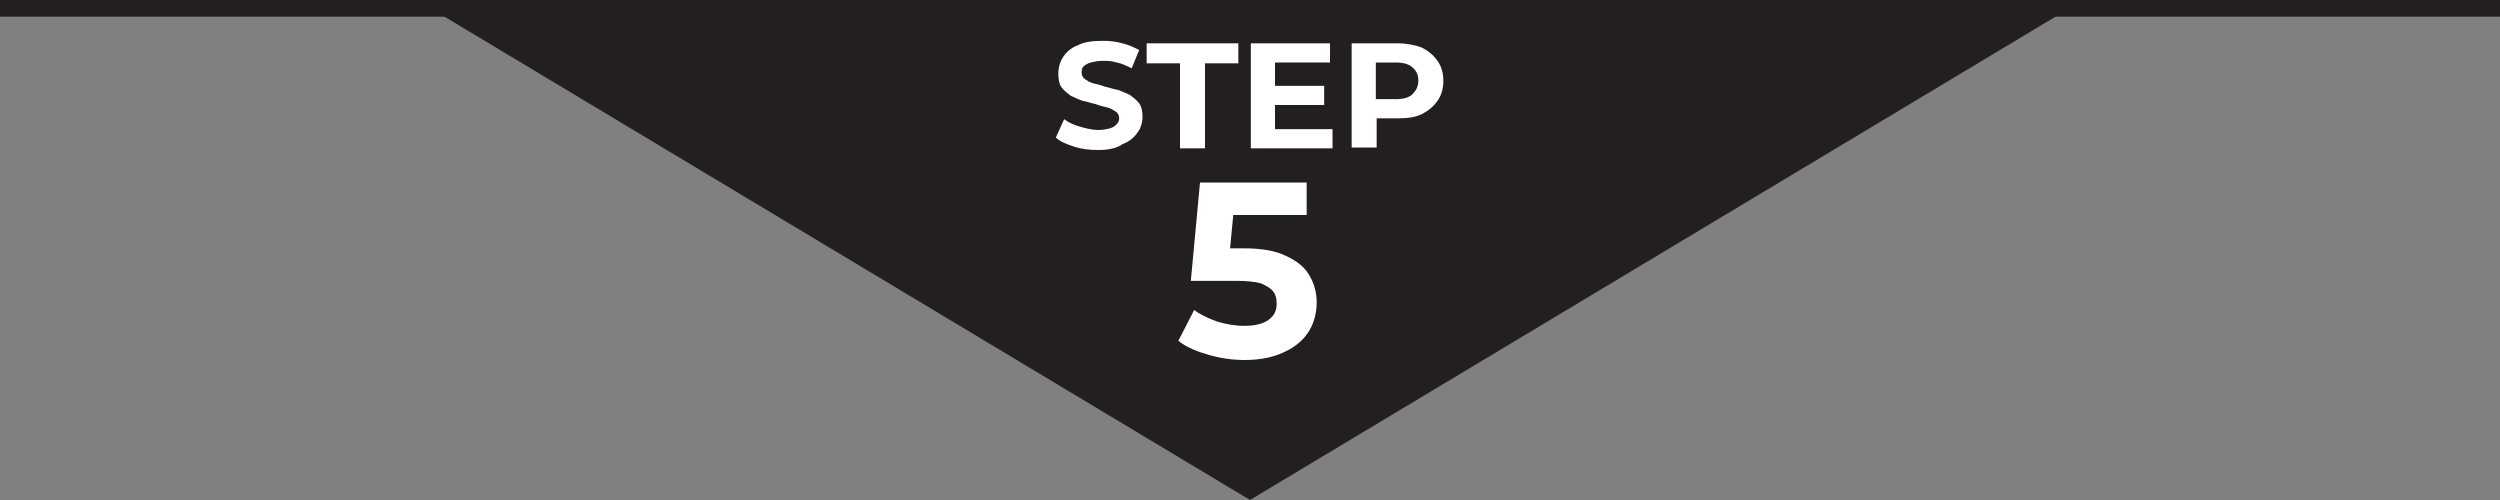
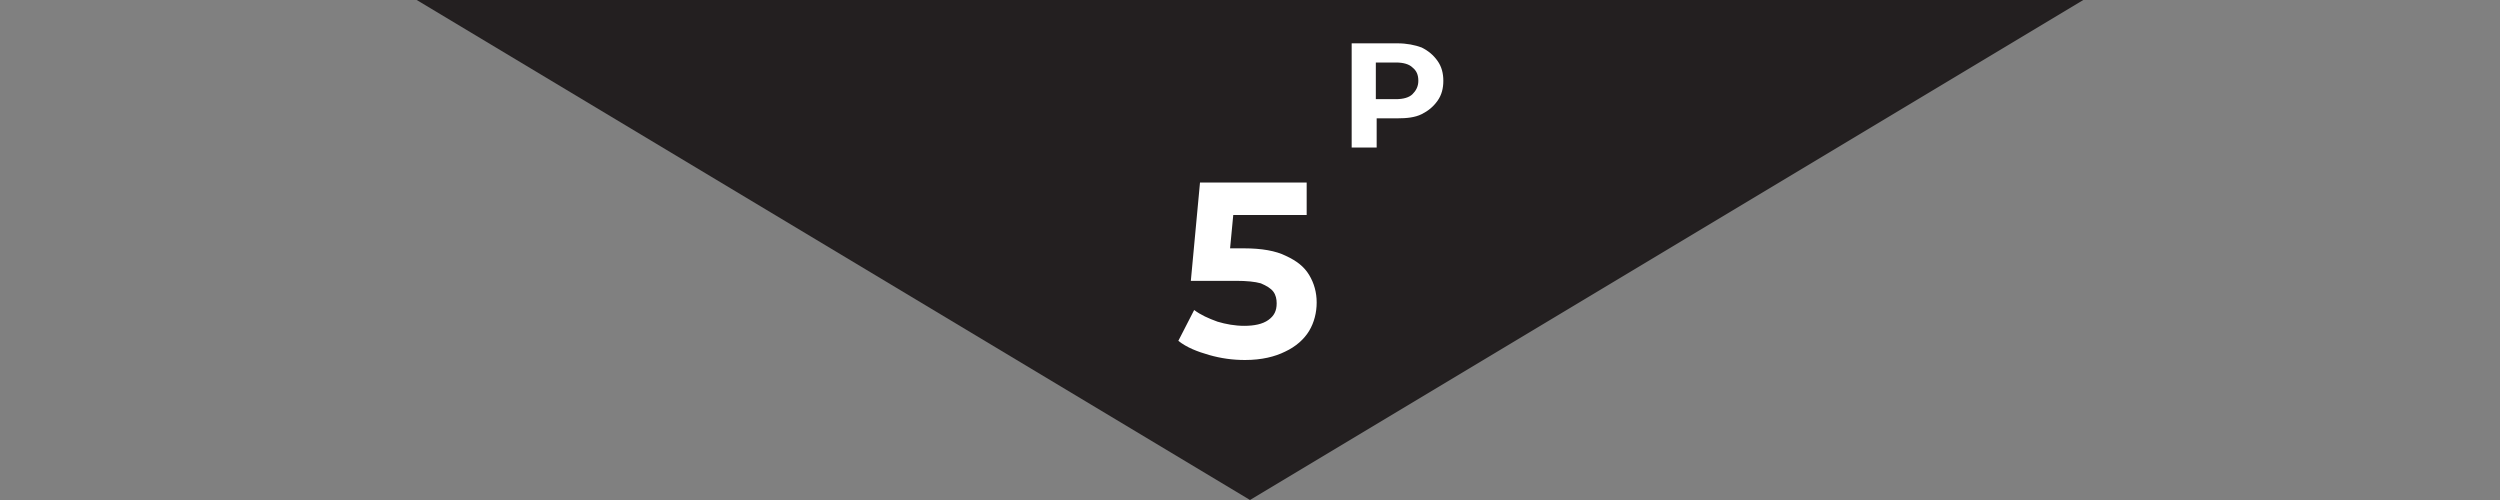
<svg xmlns="http://www.w3.org/2000/svg" version="1.1" id="Layer_1" x="0px" y="0px" viewBox="0 0 300 60" style="enable-background:new 0 0 300 60;" xml:space="preserve">
  <rect x="0" y="0" width="300" height="60" fill="#808080" stroke="none" />
  <style type="text/css"> .st0{fill:#231F20;} .st1{fill:#FFFFFF;} </style>
-   <rect class="st0" width="300" height="2" />
  <polygon class="st0" points="150,60 50,0 250,0 " />
  <g>
-     <path class="st1" d="M131.8,18c-1,0-2-0.1-2.9-0.4c-0.9-0.3-1.7-0.6-2.2-1.1l1-2.2c0.5,0.4,1.2,0.7,1.9,0.9 c0.7,0.2,1.5,0.4,2.2,0.4c0.6,0,1-0.1,1.4-0.2c0.4-0.1,0.6-0.3,0.8-0.5s0.3-0.4,0.3-0.7c0-0.3-0.1-0.6-0.4-0.8 c-0.3-0.2-0.6-0.4-1-0.5c-0.4-0.1-0.9-0.2-1.4-0.4c-0.5-0.1-1-0.3-1.6-0.4c-0.5-0.2-1-0.4-1.4-0.6c-0.4-0.3-0.8-0.6-1.1-1 c-0.3-0.4-0.4-1-0.4-1.7c0-0.7,0.2-1.4,0.6-2c0.4-0.6,1-1.1,1.8-1.4c0.8-0.4,1.8-0.5,3-0.5c0.8,0,1.6,0.1,2.3,0.3 c0.8,0.2,1.4,0.5,2,0.8l-0.9,2.2c-0.6-0.3-1.2-0.6-1.8-0.7c-0.6-0.2-1.2-0.2-1.7-0.2s-1,0.1-1.4,0.2S130.2,7.8,130,8 c-0.2,0.2-0.2,0.5-0.2,0.7c0,0.3,0.1,0.6,0.4,0.8c0.3,0.2,0.6,0.4,1,0.5c0.4,0.1,0.9,0.2,1.4,0.4c0.5,0.1,1,0.3,1.6,0.4 c0.5,0.2,1,0.4,1.4,0.6c0.4,0.3,0.8,0.6,1.1,1c0.3,0.4,0.4,1,0.4,1.6c0,0.7-0.2,1.4-0.6,1.9c-0.4,0.6-1,1.1-1.8,1.4 C134,17.8,133,18,131.8,18z" />
-     <path class="st1" d="M141.6,17.8V7.6h-4V5.2h11v2.4h-4v10.2H141.6z" />
-     <path class="st1" d="M153,15.5h6.9v2.3h-9.8V5.2h9.5v2.3H153V15.5z M152.8,10.3h6.1v2.3h-6.1V10.3z" />
    <path class="st1" d="M162.2,17.8V5.2h5.5c1.1,0,2.1,0.2,2.9,0.5c0.8,0.4,1.4,0.9,1.9,1.6s0.7,1.5,0.7,2.4c0,0.9-0.2,1.7-0.7,2.4 s-1.1,1.2-1.9,1.6c-0.8,0.4-1.8,0.5-2.9,0.5h-3.8l1.3-1.3v4.8H162.2z M165.1,13.3l-1.3-1.4h3.7c0.9,0,1.6-0.2,2-0.6 c0.4-0.4,0.7-0.9,0.7-1.6c0-0.7-0.2-1.2-0.7-1.6c-0.4-0.4-1.1-0.6-2-0.6h-3.7l1.3-1.4V13.3z" />
    <path class="st1" d="M149.4,43.2c-1.5,0-2.9-0.2-4.3-0.6s-2.7-0.9-3.7-1.7l1.9-3.7c0.8,0.6,1.7,1,2.8,1.4c1,0.3,2.1,0.5,3.2,0.5 c1.2,0,2.2-0.2,2.9-0.7c0.7-0.5,1-1.1,1-2c0-0.5-0.1-1-0.4-1.4c-0.3-0.4-0.8-0.7-1.5-1c-0.7-0.2-1.7-0.3-3-0.3h-5.4l1.1-11.8h12.8 v3.9h-11.1l2.5-2.2l-0.8,8.4l-2.5-2.2h4.4c2.1,0,3.8,0.3,5,0.9c1.3,0.6,2.2,1.3,2.8,2.3c0.6,1,0.9,2.1,0.9,3.3 c0,1.2-0.3,2.4-0.9,3.4c-0.6,1-1.6,1.9-2.9,2.5C153,42.8,151.4,43.2,149.4,43.2z" />
  </g>
</svg>